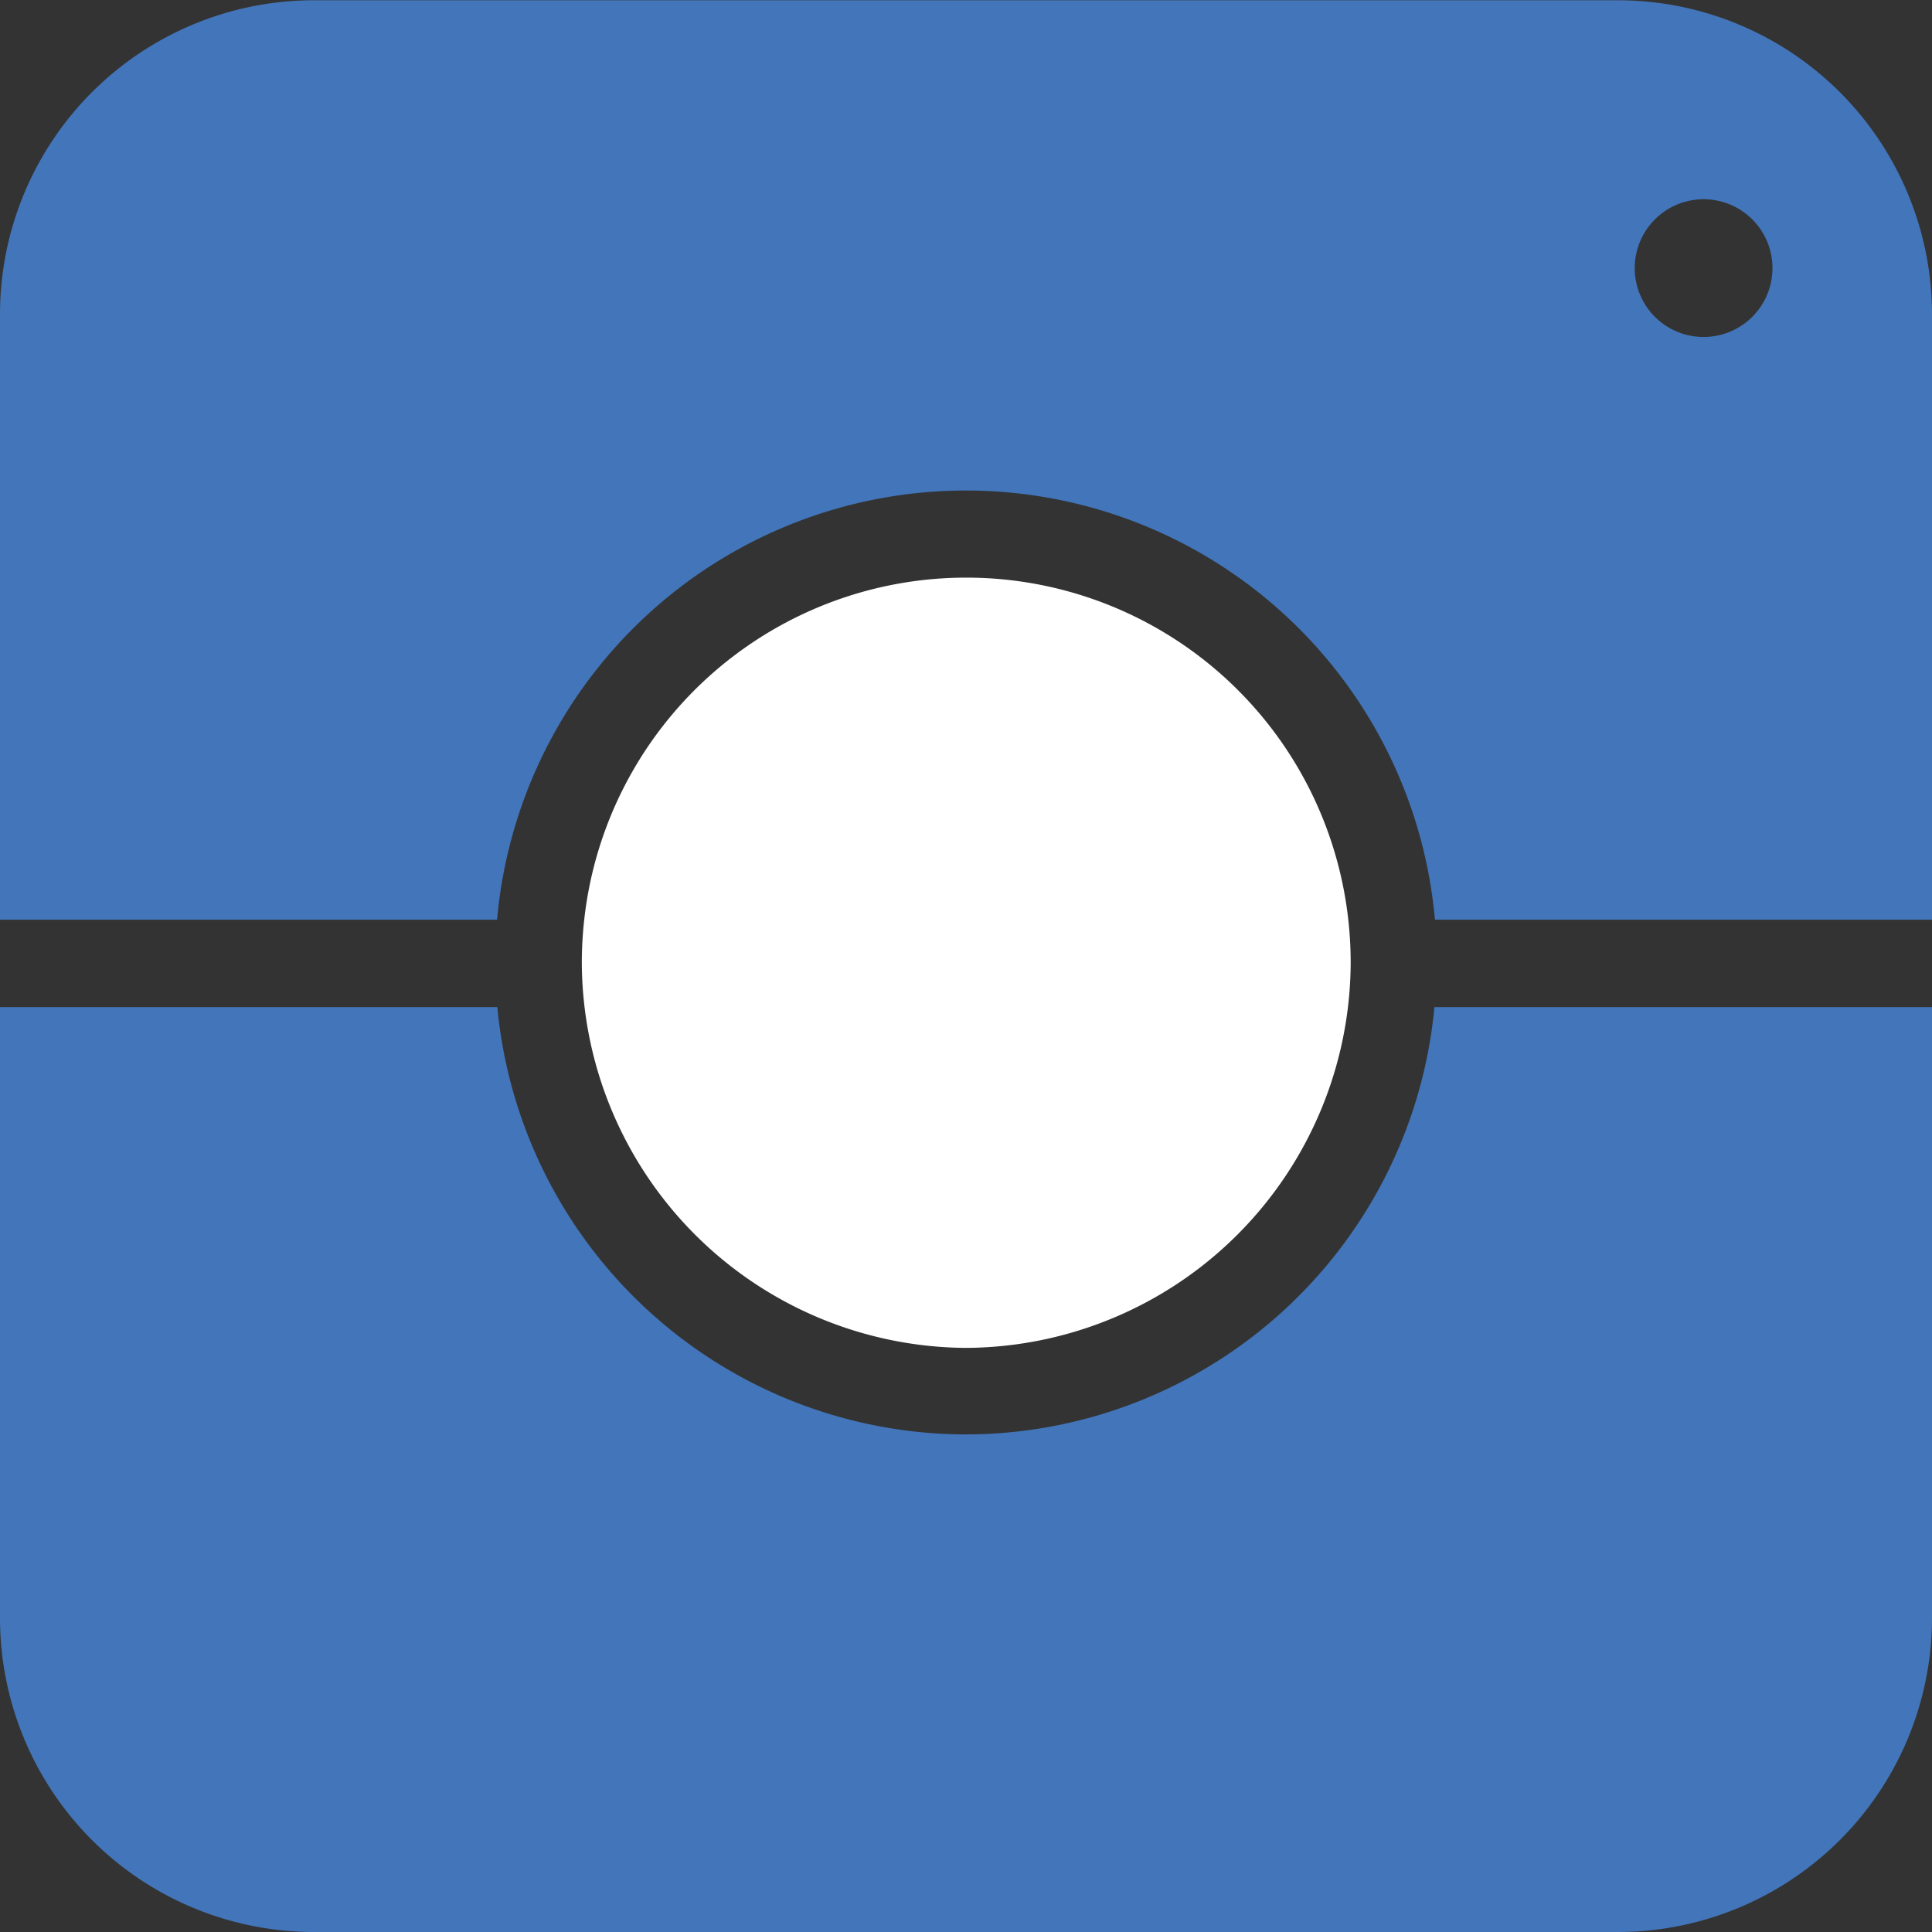
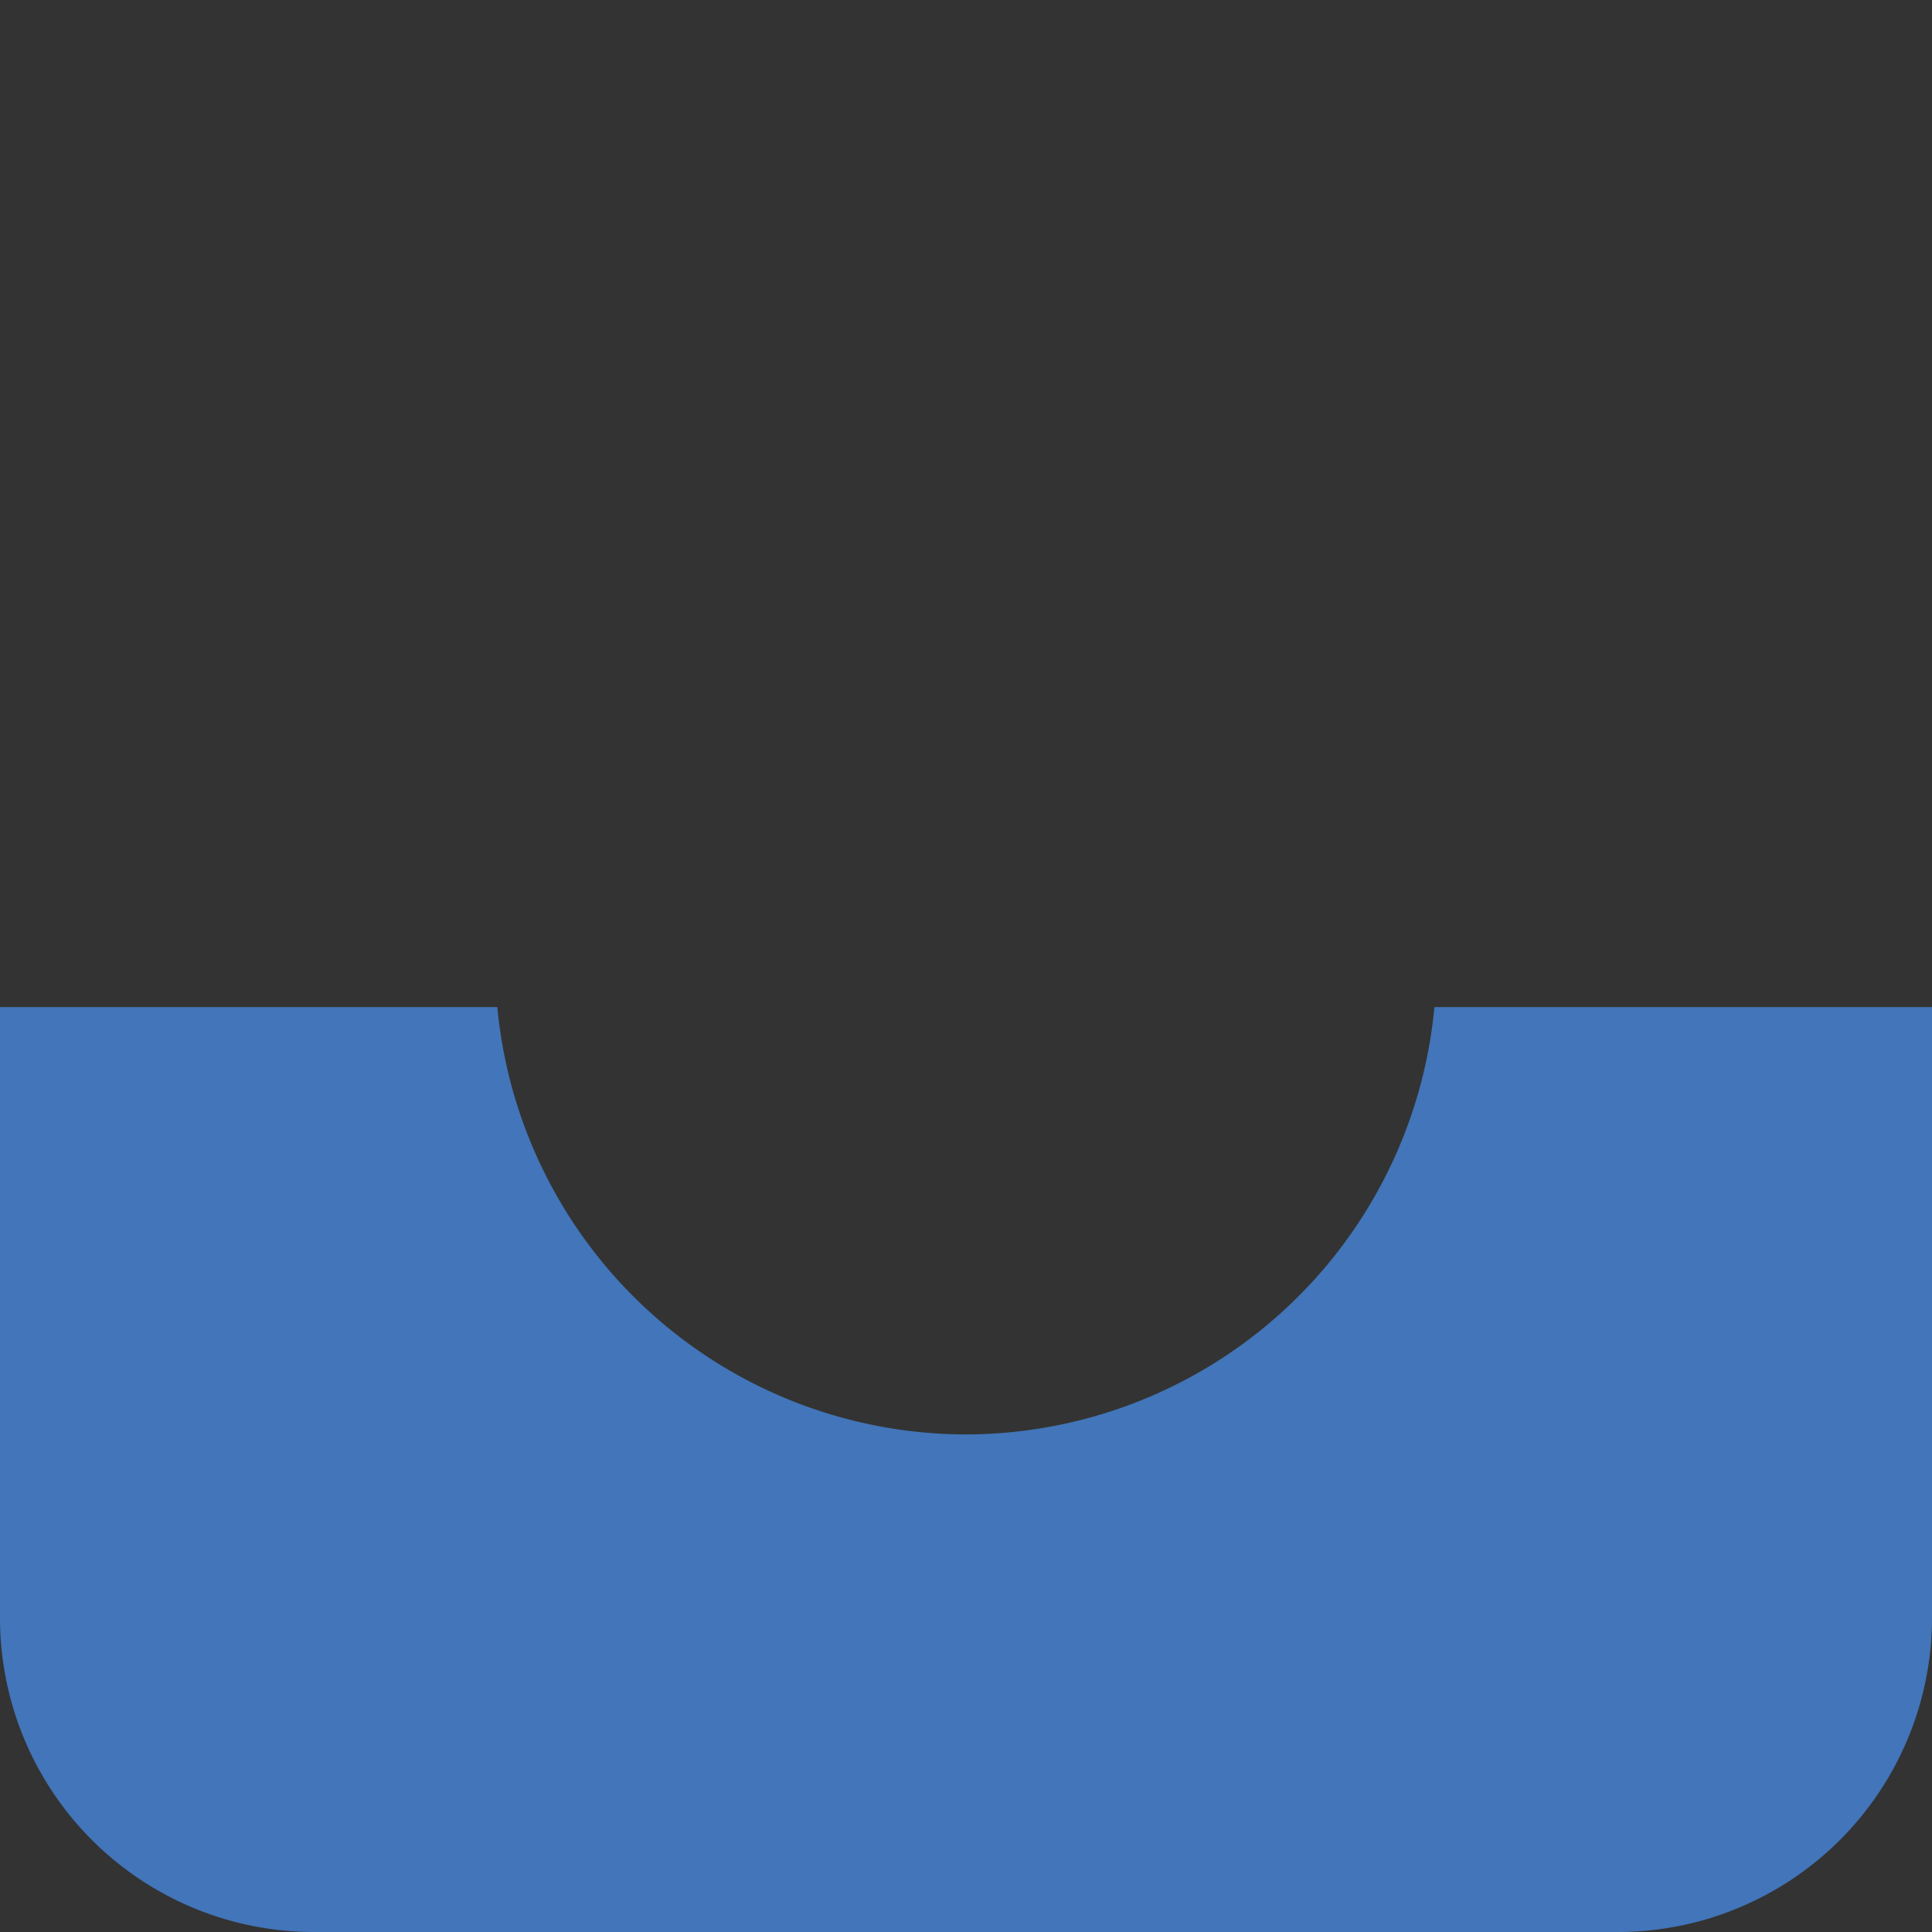
<svg xmlns="http://www.w3.org/2000/svg" width="15.205" height="15.205" viewBox="0 0 15.205 15.205">
  <rect x="0" y="0" width="15.205" height="15.205" fill="#333333" stroke="none" />
  <g transform="translate(-77.202 -85.398)">
    <path d="M164.508,284.371a3.71,3.71,0,0,1-3.683-3.363h-3.914v4.808a2.471,2.471,0,0,0,2.471,2.471h10.263a2.473,2.473,0,0,0,2.471-2.471v-4.808H168.2a3.71,3.71,0,0,1-3.694,3.363Z" transform="translate(-79.709 -187.684)" fill="#4275b9" />
-     <path d="M169.64,85.4H159.377a2.471,2.471,0,0,0-2.471,2.471v4.765h3.912a3.705,3.705,0,0,1,7.381,0h3.912V87.869A2.473,2.473,0,0,0,169.64,85.4Zm.665,2.65h0a.542.542,0,1,1,.389-.156.543.543,0,0,1-.389.156Z" transform="translate(-79.704)" fill="#4275b9" />
-     <path d="M272.886,203.533a3.043,3.043,0,0,0,3.032-3.038,3.082,3.082,0,0,0-.018-.324,3.025,3.025,0,0,0-6.015,0,3.082,3.082,0,0,0-.018.324,3.043,3.043,0,0,0,3.02,3.038Z" transform="translate(-188.086 -107.527)" fill="#fff" />
  </g>
</svg>